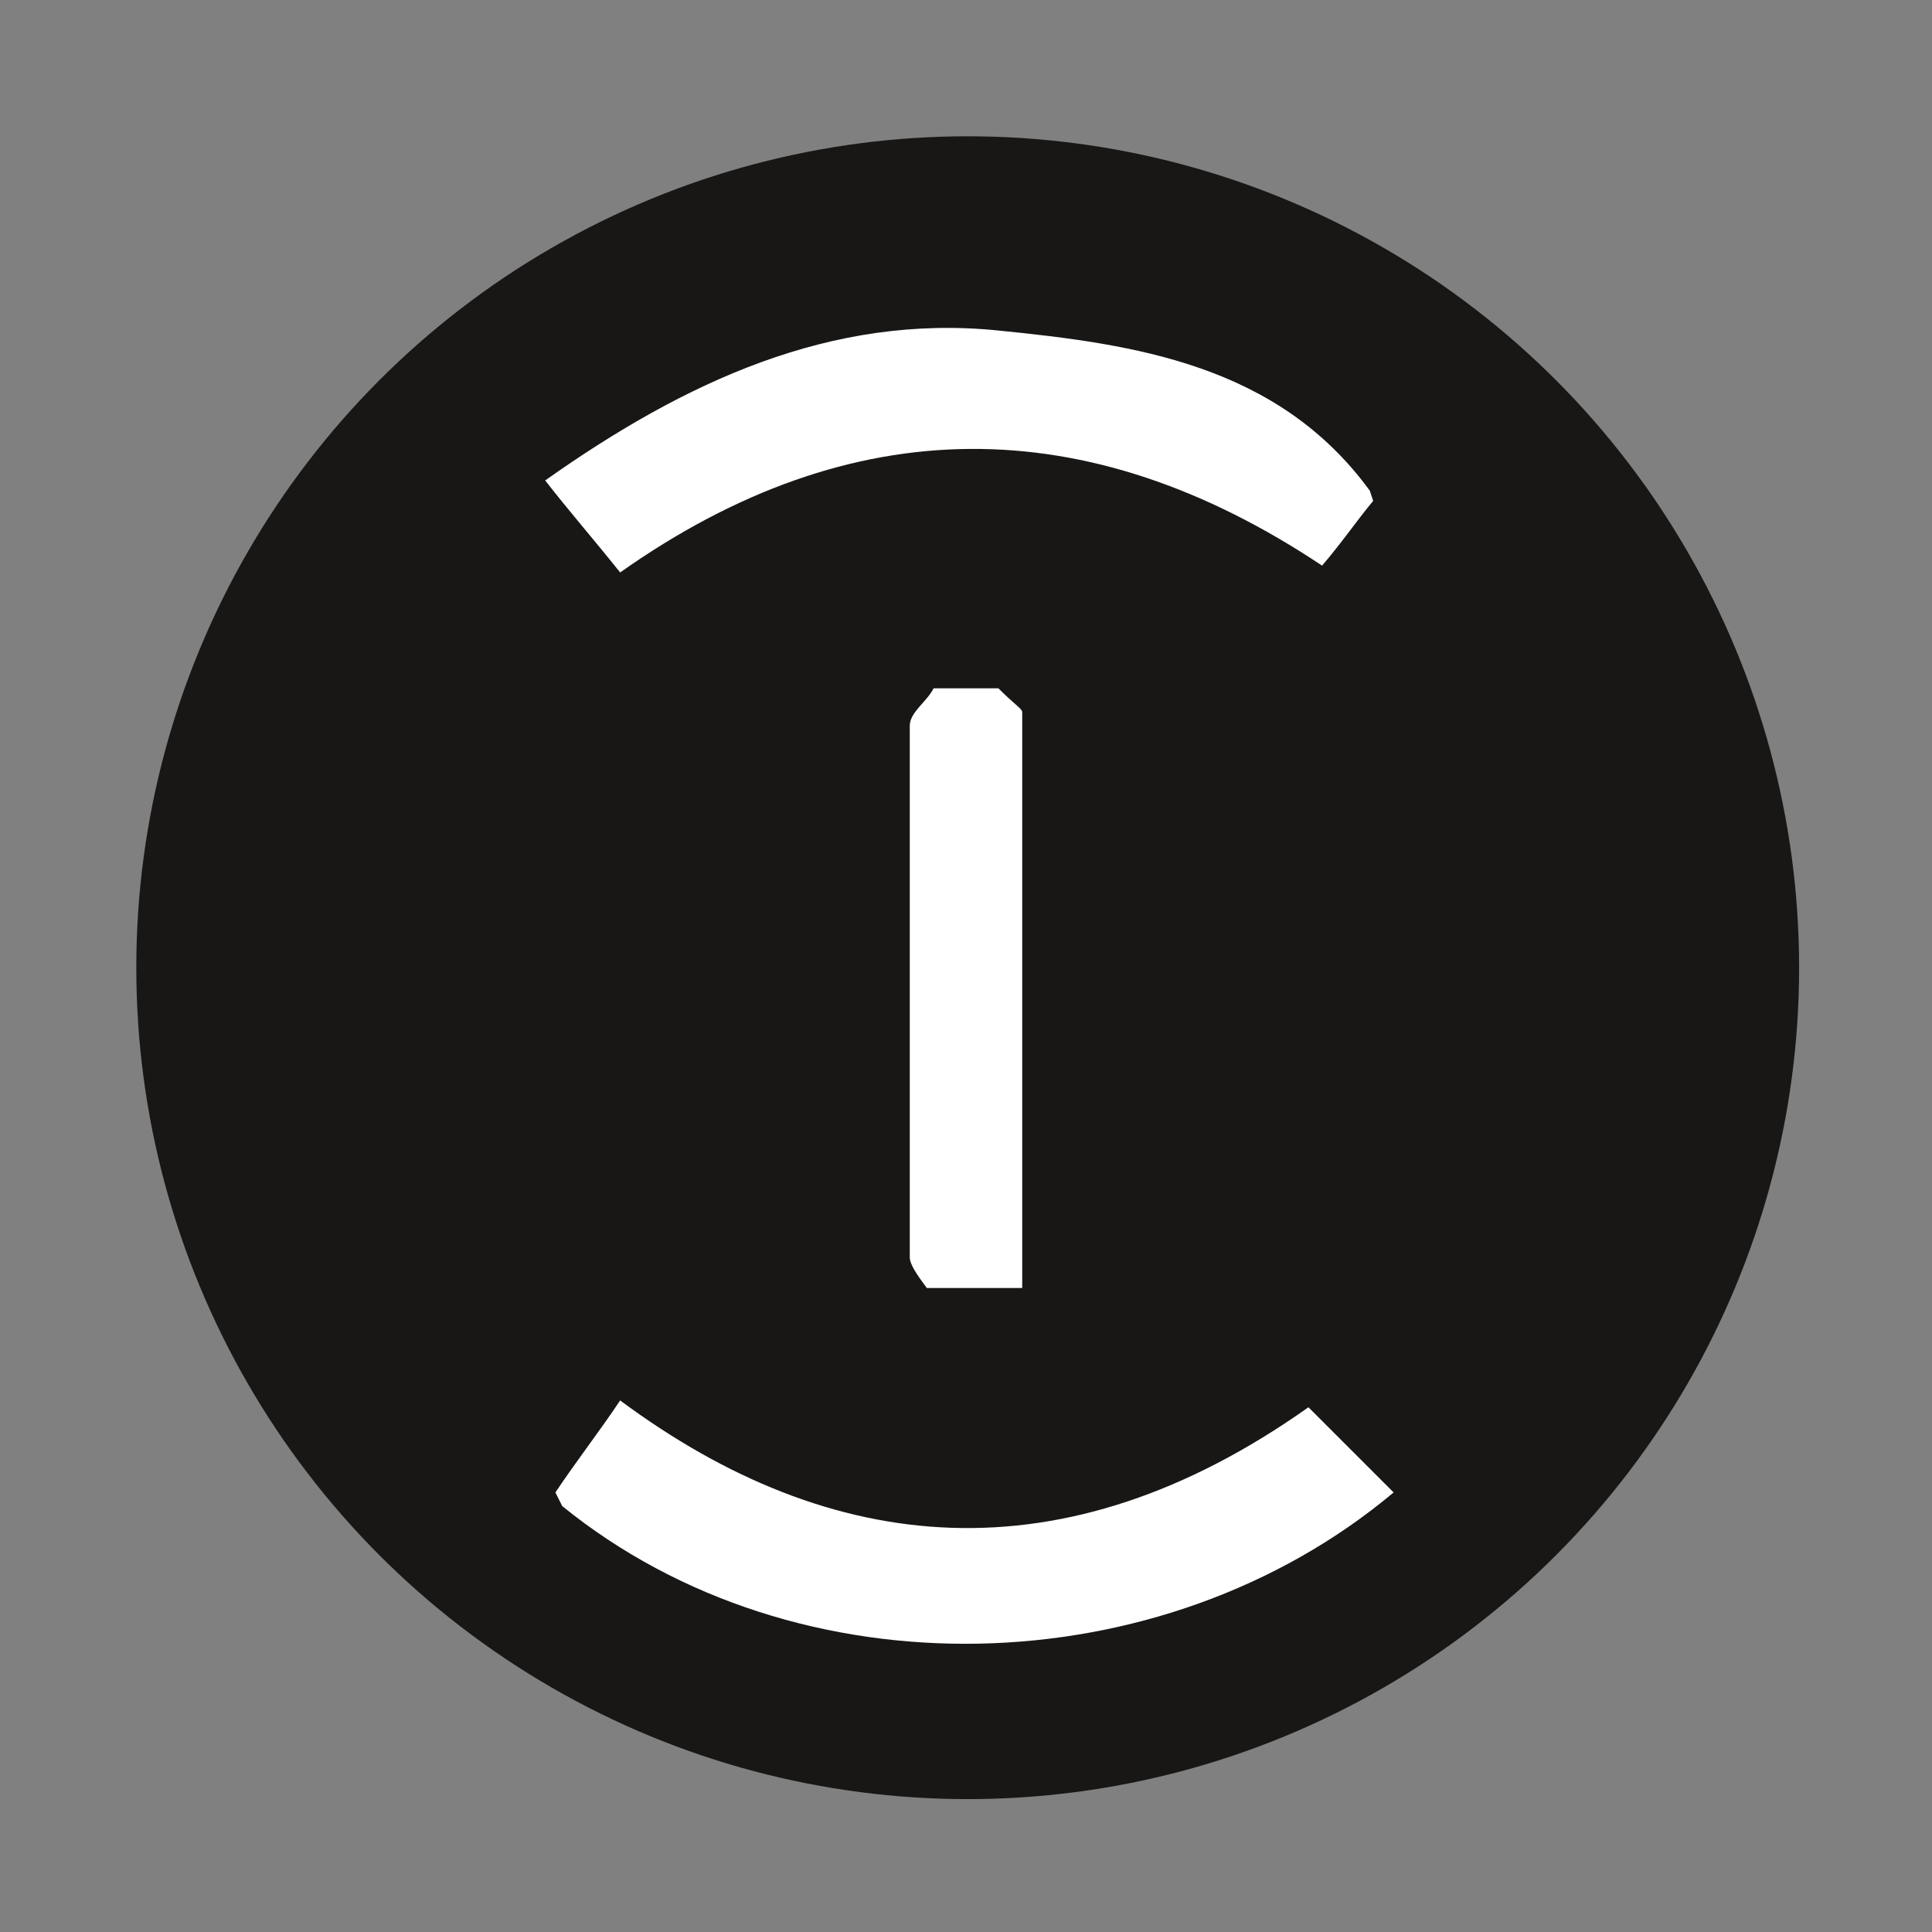
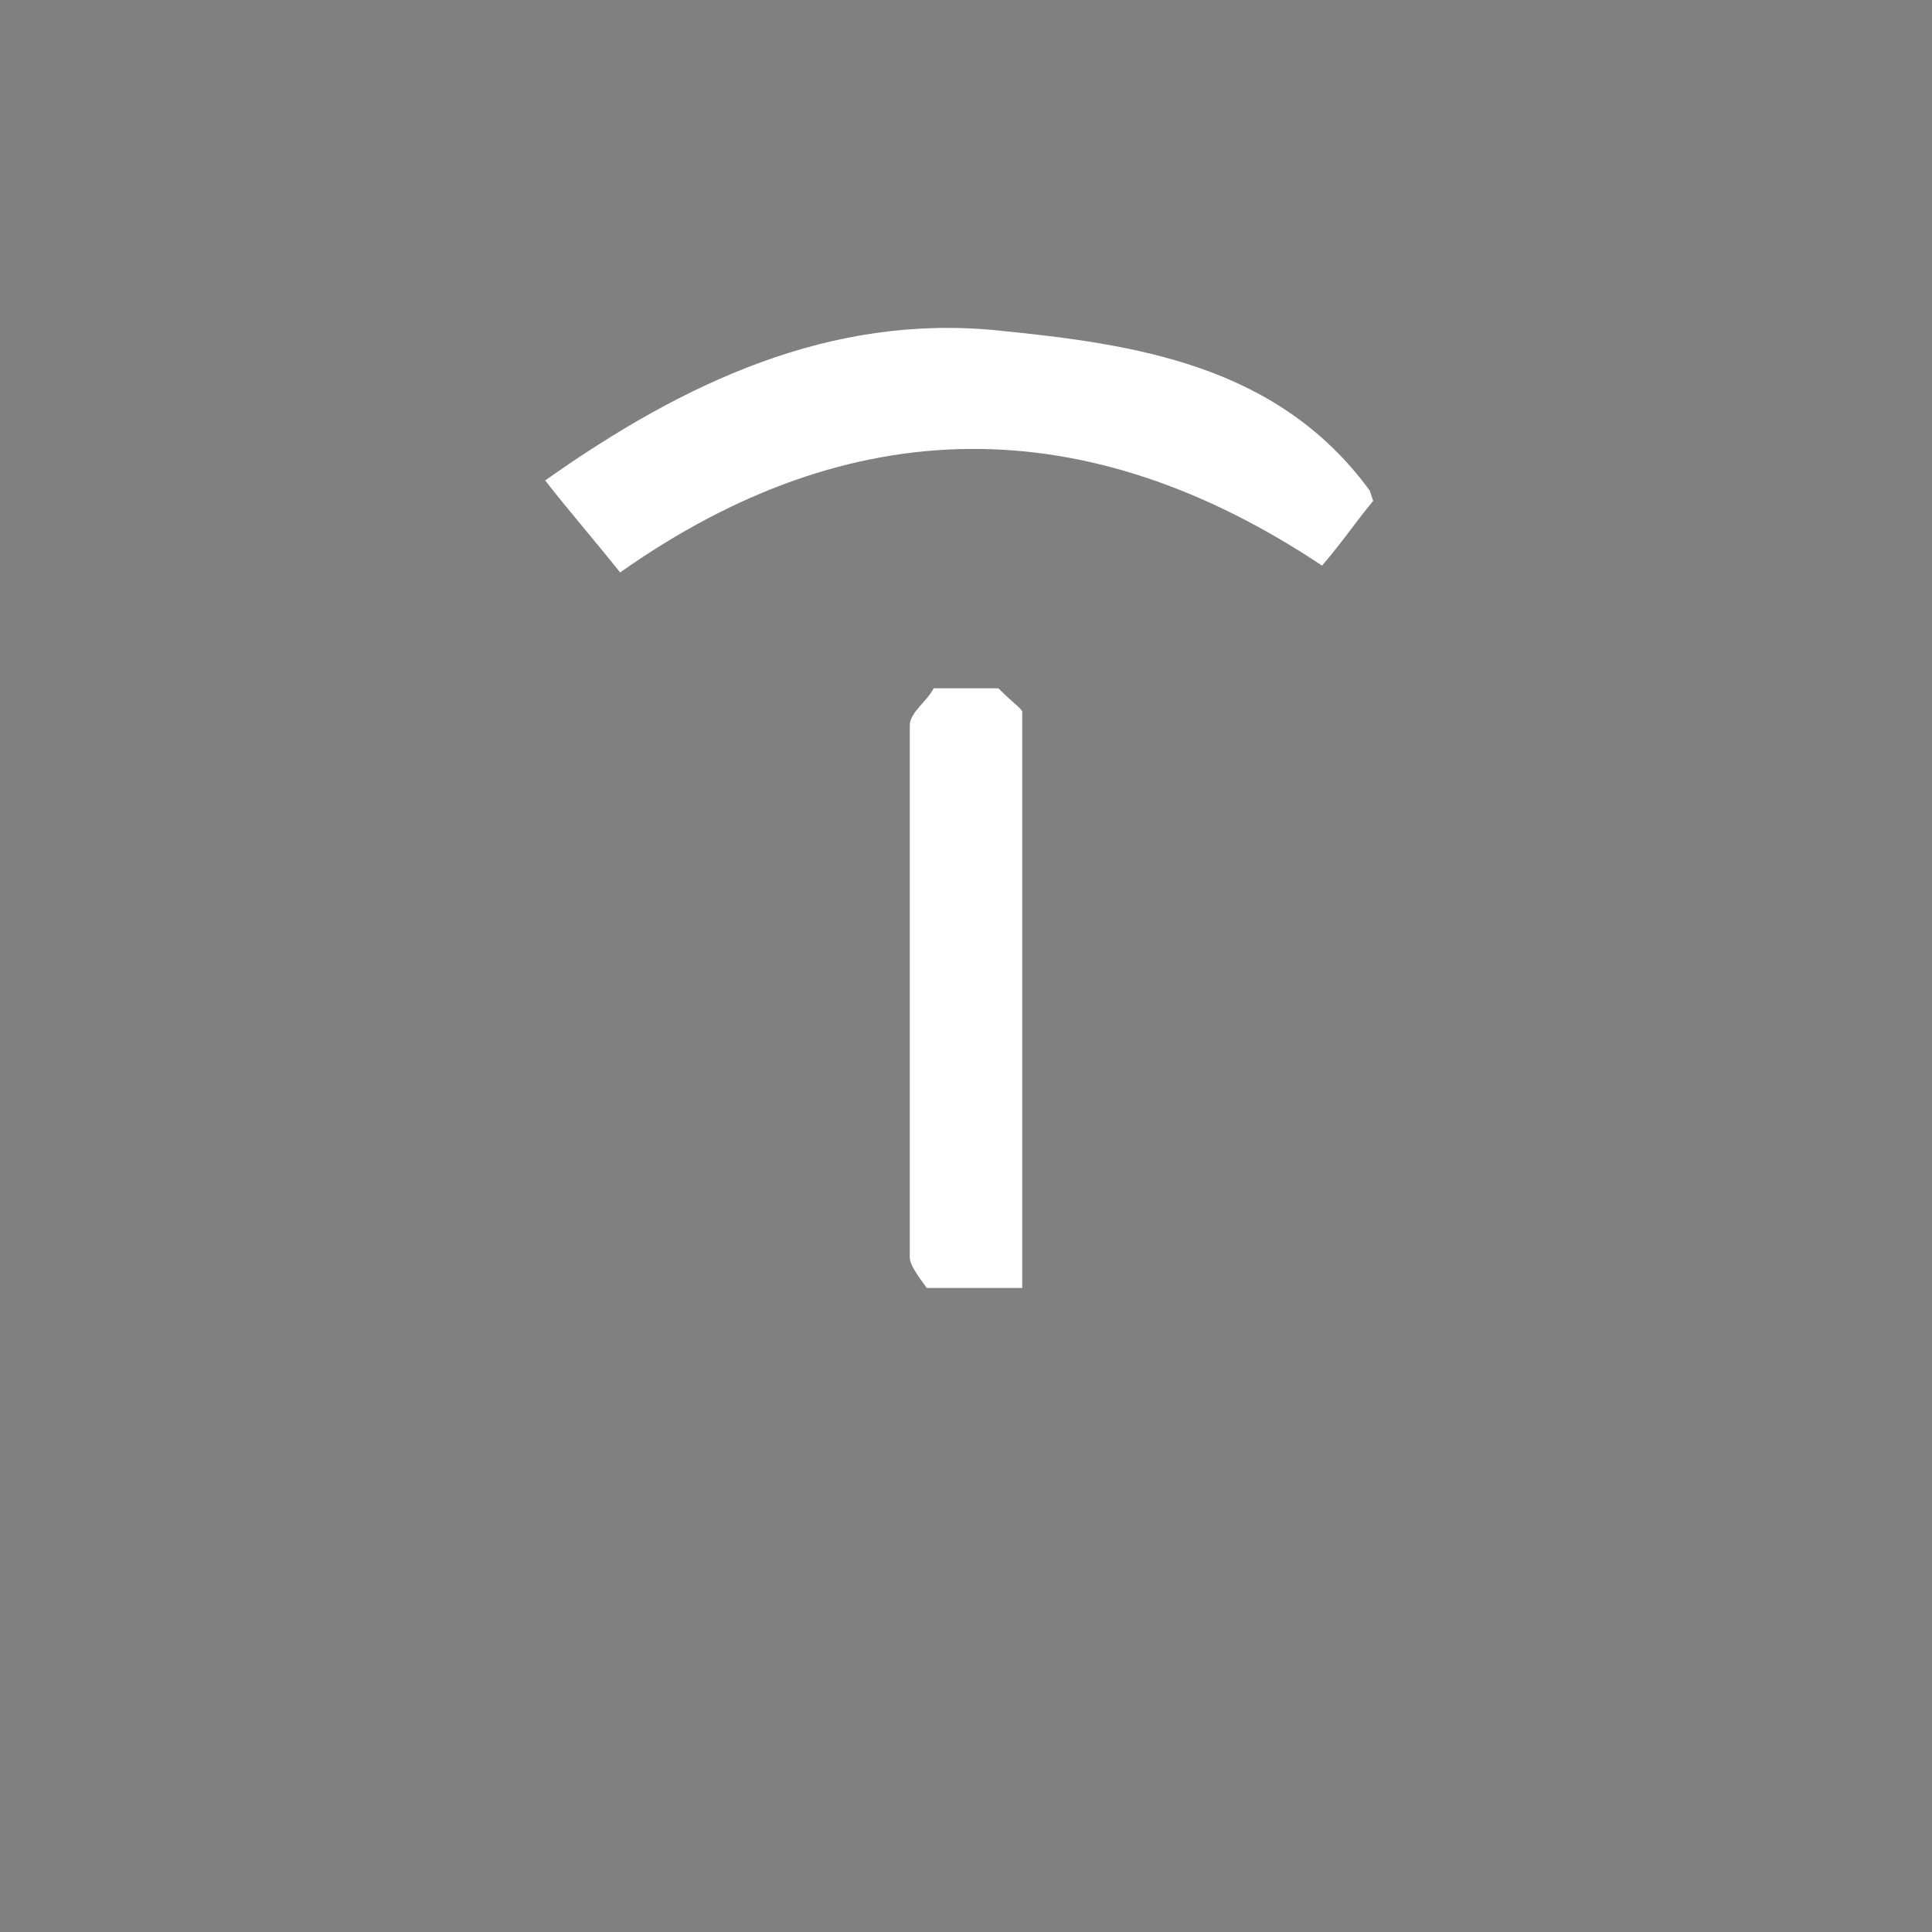
<svg xmlns="http://www.w3.org/2000/svg" version="1.1" id="Layer_1" x="0px" y="0px" viewBox="0 0 56.7 56.7" style="enable-background:new 0 0 56.7 56.7;" xml:space="preserve">
  <rect x="0" y="0" width="56.7" height="56.7" fill="#808080" stroke="none" />
  <style type="text/css">
	.st0{fill:#181716;stroke:#181716;stroke-miterlimit:10;}
	.st1{fill:#FFFFFF;}
</style>
-   <circle class="st0" cx="28.4" cy="28.4" r="23.9" />
  <path class="st1" d="M40.2,14.4c-2.7-3.7-6.9-4.3-10.9-4.7c-4.9-0.5-9.2,1.5-13.3,4.4c0.7,0.9,1.4,1.7,2.2,2.7  C25,12,31.9,12,38.8,16.6c0.6-0.7,1-1.3,1.5-1.9" />
-   <path class="st1" d="M16.5,44.2c6.9,5.6,17.6,5.3,24.4-0.4c-0.8-0.8-1.7-1.7-2.5-2.5c-7.2,5.1-14,4.4-20.2-0.2  c-0.6,0.9-1.3,1.8-1.9,2.7" />
  <path class="st1" d="M27.4,20.2c-0.2,0.4-0.7,0.7-0.7,1.1c0,5.2,0,10.4,0,15.6c0,0.2,0.2,0.5,0.5,0.9c0.8,0,1.8,0,2.8,0  c0-5.8,0-11.3,0-16.9c0-0.1-0.2-0.2-0.7-0.7c-0.2,0-0.8,0-1.5,0" />
</svg>